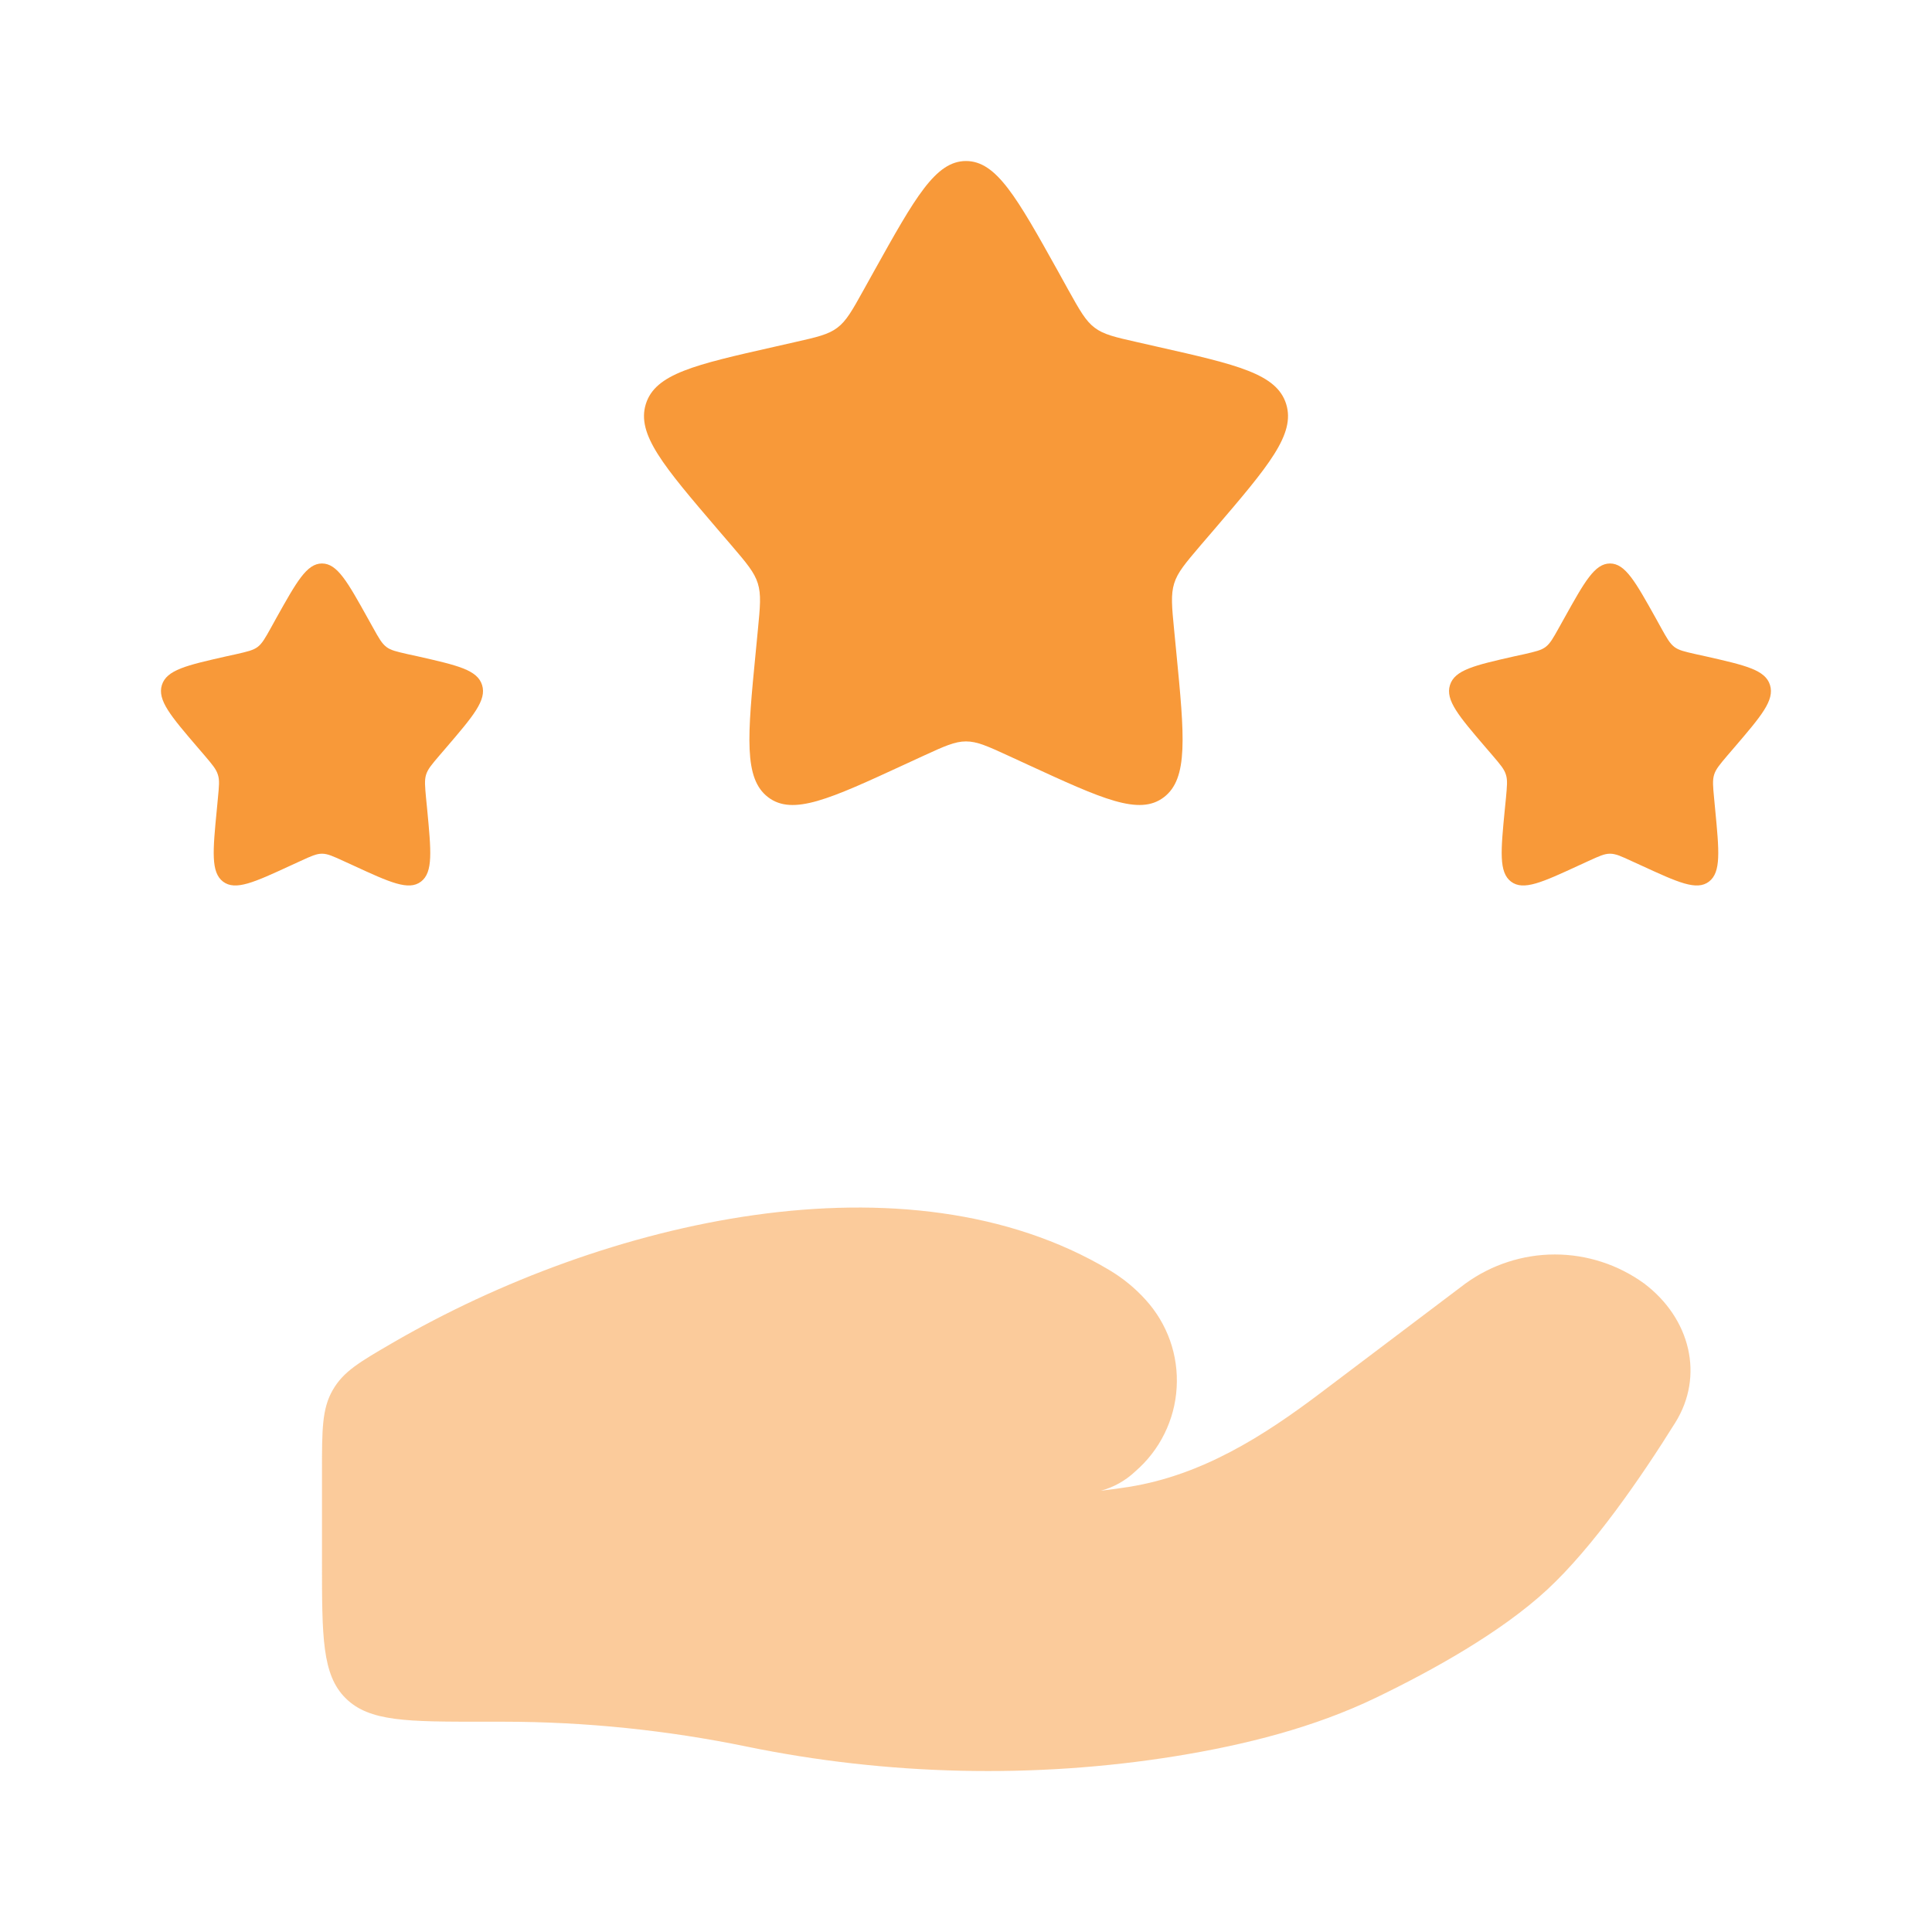
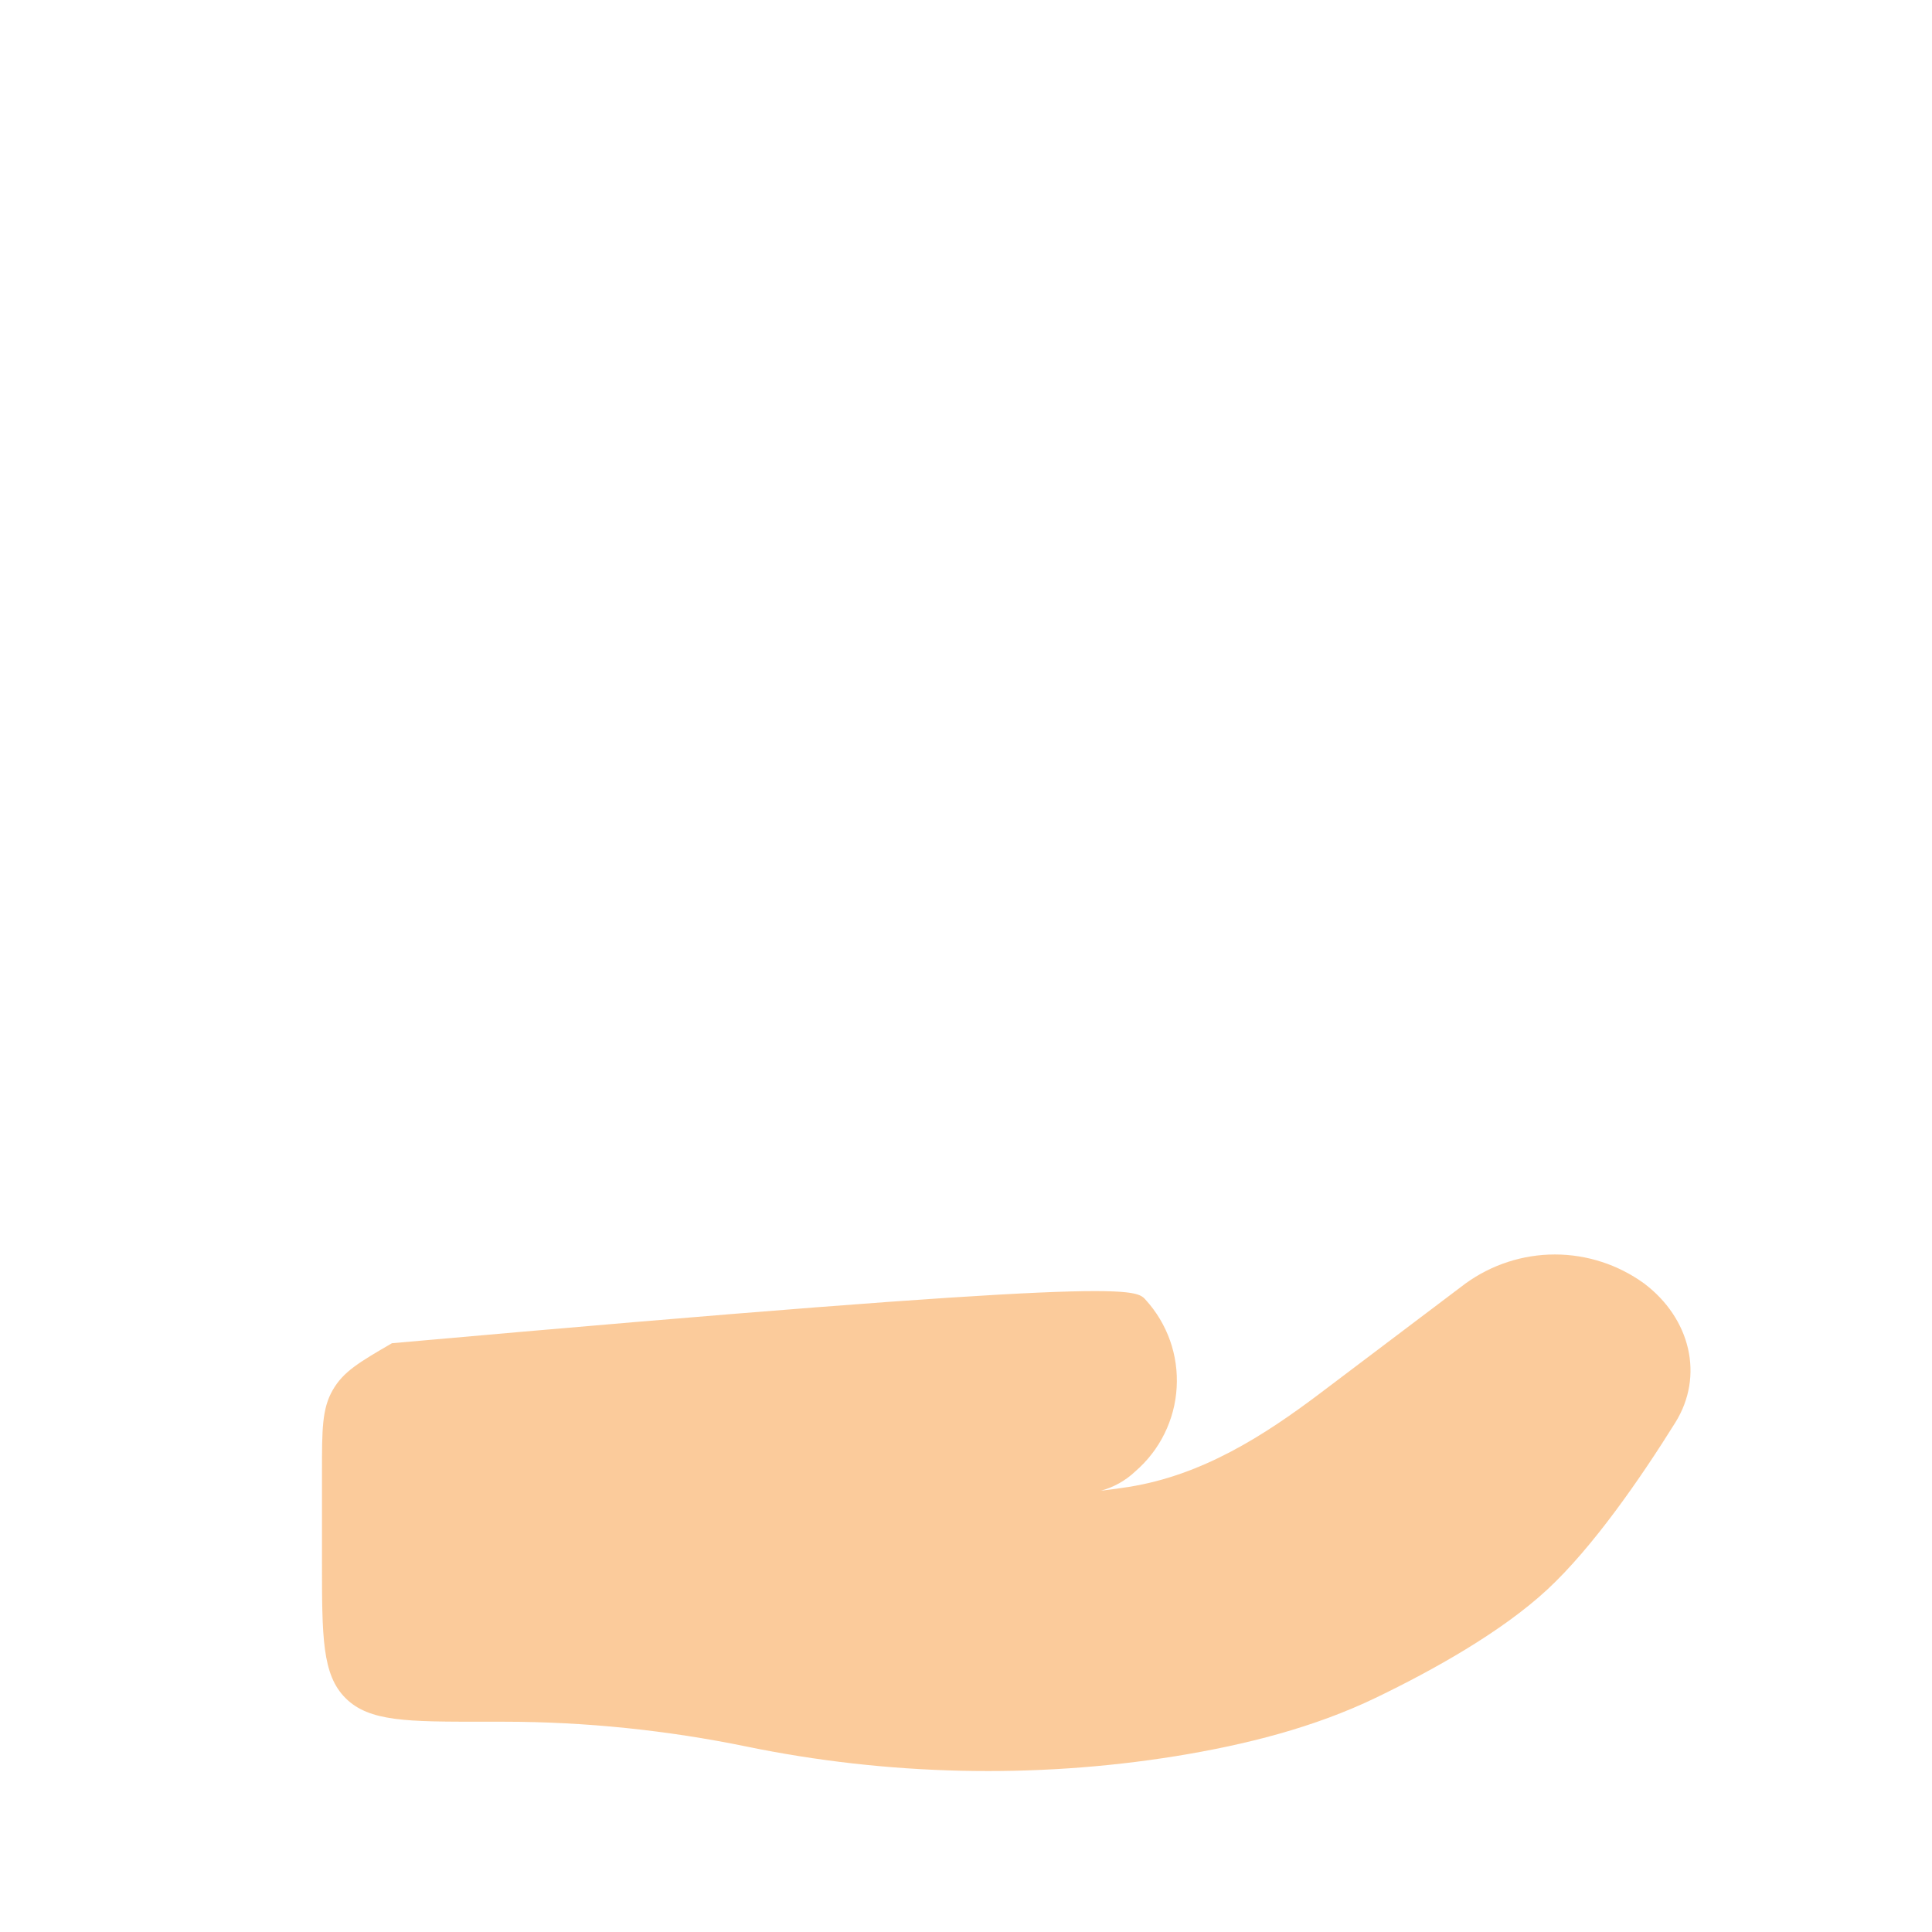
<svg xmlns="http://www.w3.org/2000/svg" width="32" height="32" viewBox="0 0 32 32" fill="none">
-   <path opacity="0.5" d="M8.347 28.517H8C6.743 28.517 6.115 28.517 5.724 28.127C5.333 27.739 5.333 27.109 5.333 25.852V24.369C5.333 23.679 5.333 23.333 5.511 23.024C5.688 22.715 5.956 22.56 6.492 22.248C10.02 20.196 15.029 19.041 18.372 21.035C18.597 21.169 18.797 21.332 18.972 21.525C19.151 21.721 19.29 21.951 19.379 22.202C19.468 22.453 19.505 22.718 19.489 22.984C19.474 23.249 19.405 23.508 19.287 23.747C19.17 23.985 19.005 24.197 18.804 24.371C18.644 24.523 18.448 24.633 18.235 24.691C18.395 24.672 18.548 24.651 18.695 24.628C19.909 24.435 20.929 23.784 21.863 23.079L24.273 21.259C24.704 20.947 25.222 20.778 25.753 20.778C26.285 20.778 26.803 20.947 27.233 21.259C27.997 21.836 28.232 22.787 27.748 23.563C27.184 24.467 26.389 25.623 25.627 26.329C24.864 27.036 23.725 27.668 22.797 28.116C21.768 28.613 20.632 28.899 19.476 29.087C17.132 29.465 14.689 29.407 12.369 28.929C11.046 28.657 9.698 28.518 8.347 28.517Z" fill="#F89939" />
-   <path d="M14.481 4.484C15.157 3.272 15.495 2.667 16 2.667C16.505 2.667 16.843 3.272 17.519 4.484L17.692 4.797C17.885 5.143 17.981 5.315 18.131 5.428C18.28 5.541 18.467 5.584 18.84 5.668L19.179 5.745C20.491 6.041 21.147 6.191 21.303 6.692C21.459 7.193 21.012 7.717 20.117 8.763L19.885 9.033C19.632 9.331 19.505 9.479 19.448 9.663C19.391 9.847 19.409 10.045 19.448 10.441L19.483 10.801C19.619 12.197 19.685 12.895 19.277 13.205C18.869 13.516 18.255 13.232 17.027 12.667L16.708 12.52C16.36 12.36 16.185 12.28 16 12.28C15.815 12.28 15.64 12.36 15.292 12.52L14.973 12.667C13.747 13.233 13.131 13.516 12.723 13.205C12.315 12.895 12.381 12.197 12.517 10.803L12.552 10.441C12.591 10.045 12.609 9.847 12.552 9.663C12.495 9.479 12.368 9.329 12.115 9.033L11.883 8.763C10.989 7.717 10.541 7.193 10.697 6.692C10.853 6.191 11.509 6.041 12.821 5.745L13.16 5.668C13.533 5.584 13.72 5.541 13.869 5.428C14.019 5.315 14.115 5.143 14.307 4.797L14.481 4.484ZM25.907 10.243C26.245 9.636 26.413 9.333 26.667 9.333C26.92 9.333 27.088 9.636 27.427 10.243L27.513 10.399C27.609 10.572 27.657 10.657 27.732 10.715C27.807 10.772 27.9 10.792 28.087 10.835L28.256 10.872C28.912 11.021 29.24 11.095 29.317 11.347C29.395 11.599 29.172 11.859 28.725 12.381L28.609 12.516C28.483 12.665 28.419 12.74 28.391 12.832C28.363 12.924 28.372 13.023 28.391 13.221L28.408 13.401C28.475 14.099 28.509 14.448 28.305 14.603C28.101 14.757 27.795 14.616 27.18 14.333L27.02 14.26C26.847 14.18 26.759 14.14 26.667 14.14C26.573 14.14 26.487 14.18 26.312 14.26L26.153 14.333C25.54 14.616 25.233 14.757 25.028 14.603C24.824 14.448 24.857 14.099 24.925 13.401L24.943 13.221C24.961 13.021 24.972 12.923 24.943 12.832C24.915 12.739 24.851 12.665 24.724 12.516L24.608 12.381C24.161 11.859 23.937 11.597 24.016 11.347C24.095 11.096 24.421 11.021 25.077 10.872L25.247 10.835C25.433 10.792 25.527 10.771 25.601 10.715C25.676 10.657 25.724 10.571 25.82 10.399L25.907 10.243ZM4.573 10.243C4.913 9.636 5.08 9.333 5.333 9.333C5.587 9.333 5.755 9.636 6.093 10.243L6.18 10.399C6.276 10.572 6.324 10.657 6.399 10.715C6.473 10.772 6.567 10.792 6.753 10.835L6.923 10.872C7.579 11.021 7.907 11.095 7.985 11.347C8.063 11.597 7.839 11.859 7.392 12.381L7.276 12.516C7.149 12.665 7.085 12.74 7.057 12.832C7.029 12.924 7.039 13.023 7.057 13.221L7.075 13.401C7.141 14.099 7.176 14.448 6.972 14.603C6.768 14.757 6.46 14.616 5.847 14.333L5.687 14.26C5.513 14.18 5.425 14.14 5.333 14.14C5.24 14.14 5.153 14.18 4.979 14.26L4.82 14.333C4.207 14.616 3.9 14.757 3.695 14.603C3.491 14.448 3.524 14.099 3.592 13.401L3.609 13.221C3.628 13.021 3.639 12.923 3.609 12.832C3.581 12.739 3.517 12.665 3.391 12.516L3.275 12.381C2.828 11.859 2.604 11.597 2.681 11.347C2.76 11.095 3.088 11.021 3.744 10.872L3.913 10.835C4.1 10.792 4.193 10.771 4.268 10.715C4.343 10.657 4.391 10.571 4.487 10.399L4.573 10.243Z" fill="#F89939" />
+   <path opacity="0.5" d="M8.347 28.517H8C6.743 28.517 6.115 28.517 5.724 28.127C5.333 27.739 5.333 27.109 5.333 25.852V24.369C5.333 23.679 5.333 23.333 5.511 23.024C5.688 22.715 5.956 22.56 6.492 22.248C18.597 21.169 18.797 21.332 18.972 21.525C19.151 21.721 19.29 21.951 19.379 22.202C19.468 22.453 19.505 22.718 19.489 22.984C19.474 23.249 19.405 23.508 19.287 23.747C19.17 23.985 19.005 24.197 18.804 24.371C18.644 24.523 18.448 24.633 18.235 24.691C18.395 24.672 18.548 24.651 18.695 24.628C19.909 24.435 20.929 23.784 21.863 23.079L24.273 21.259C24.704 20.947 25.222 20.778 25.753 20.778C26.285 20.778 26.803 20.947 27.233 21.259C27.997 21.836 28.232 22.787 27.748 23.563C27.184 24.467 26.389 25.623 25.627 26.329C24.864 27.036 23.725 27.668 22.797 28.116C21.768 28.613 20.632 28.899 19.476 29.087C17.132 29.465 14.689 29.407 12.369 28.929C11.046 28.657 9.698 28.518 8.347 28.517Z" fill="#F89939" />
</svg>